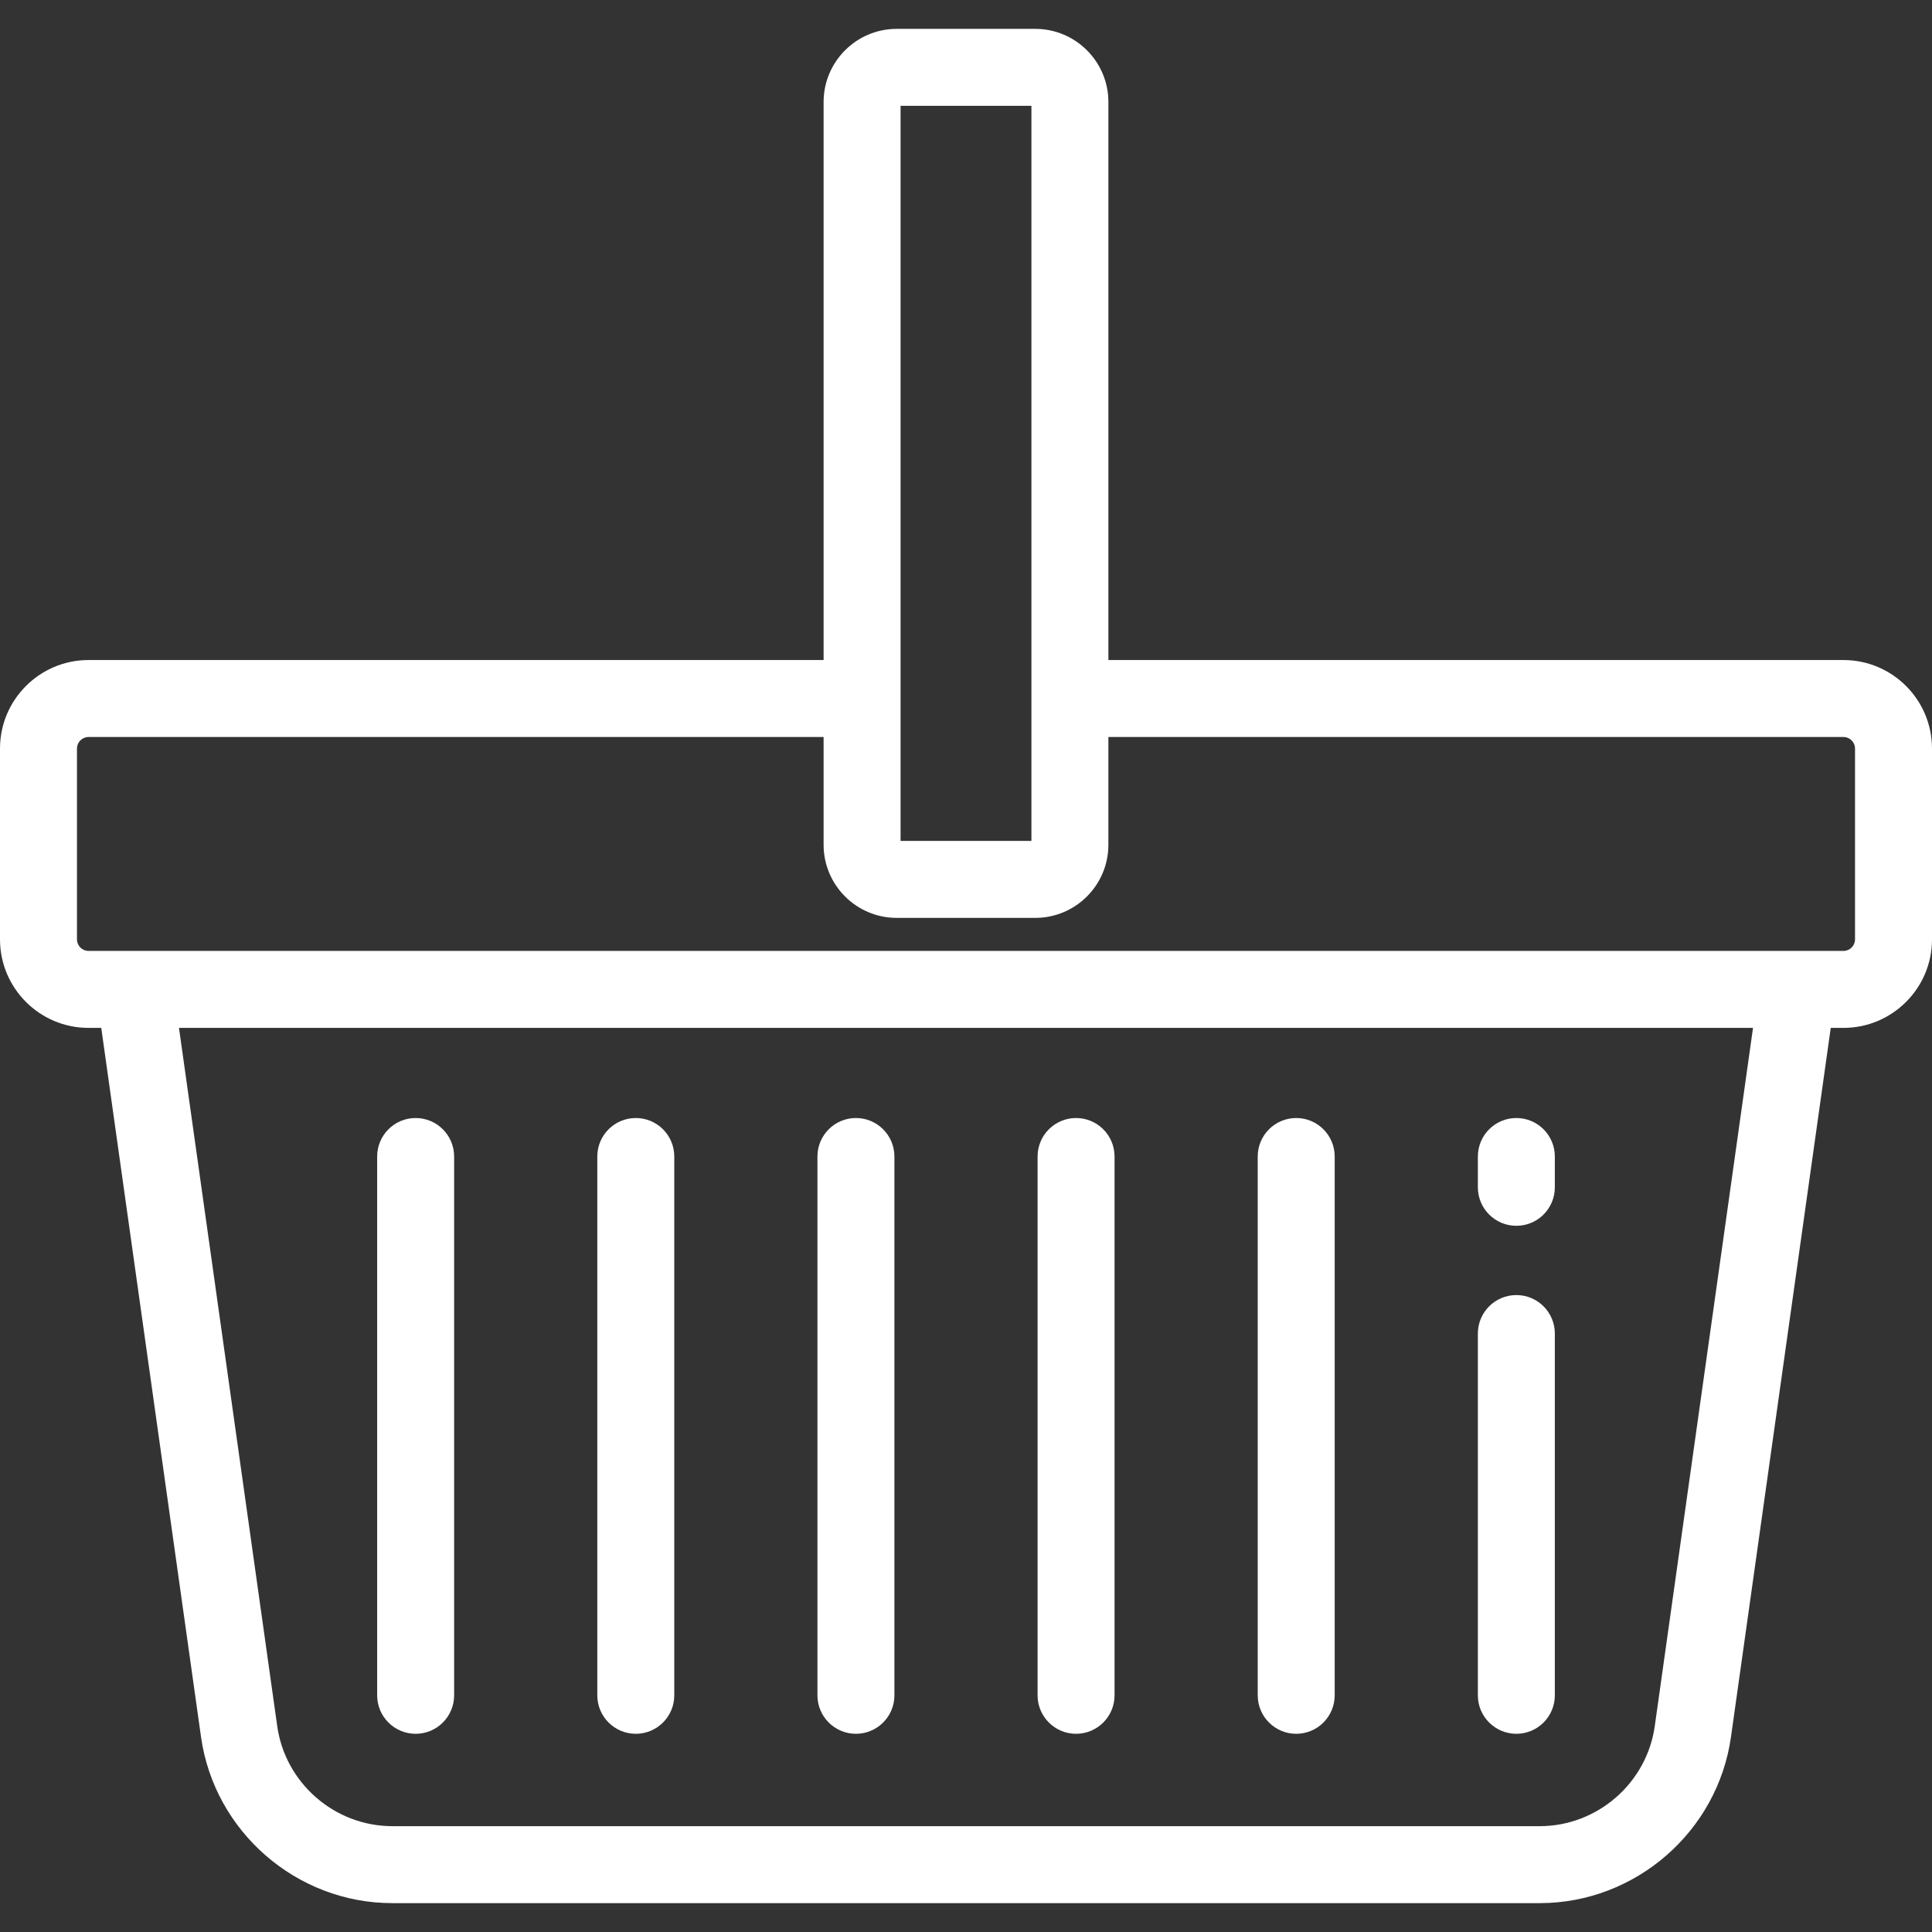
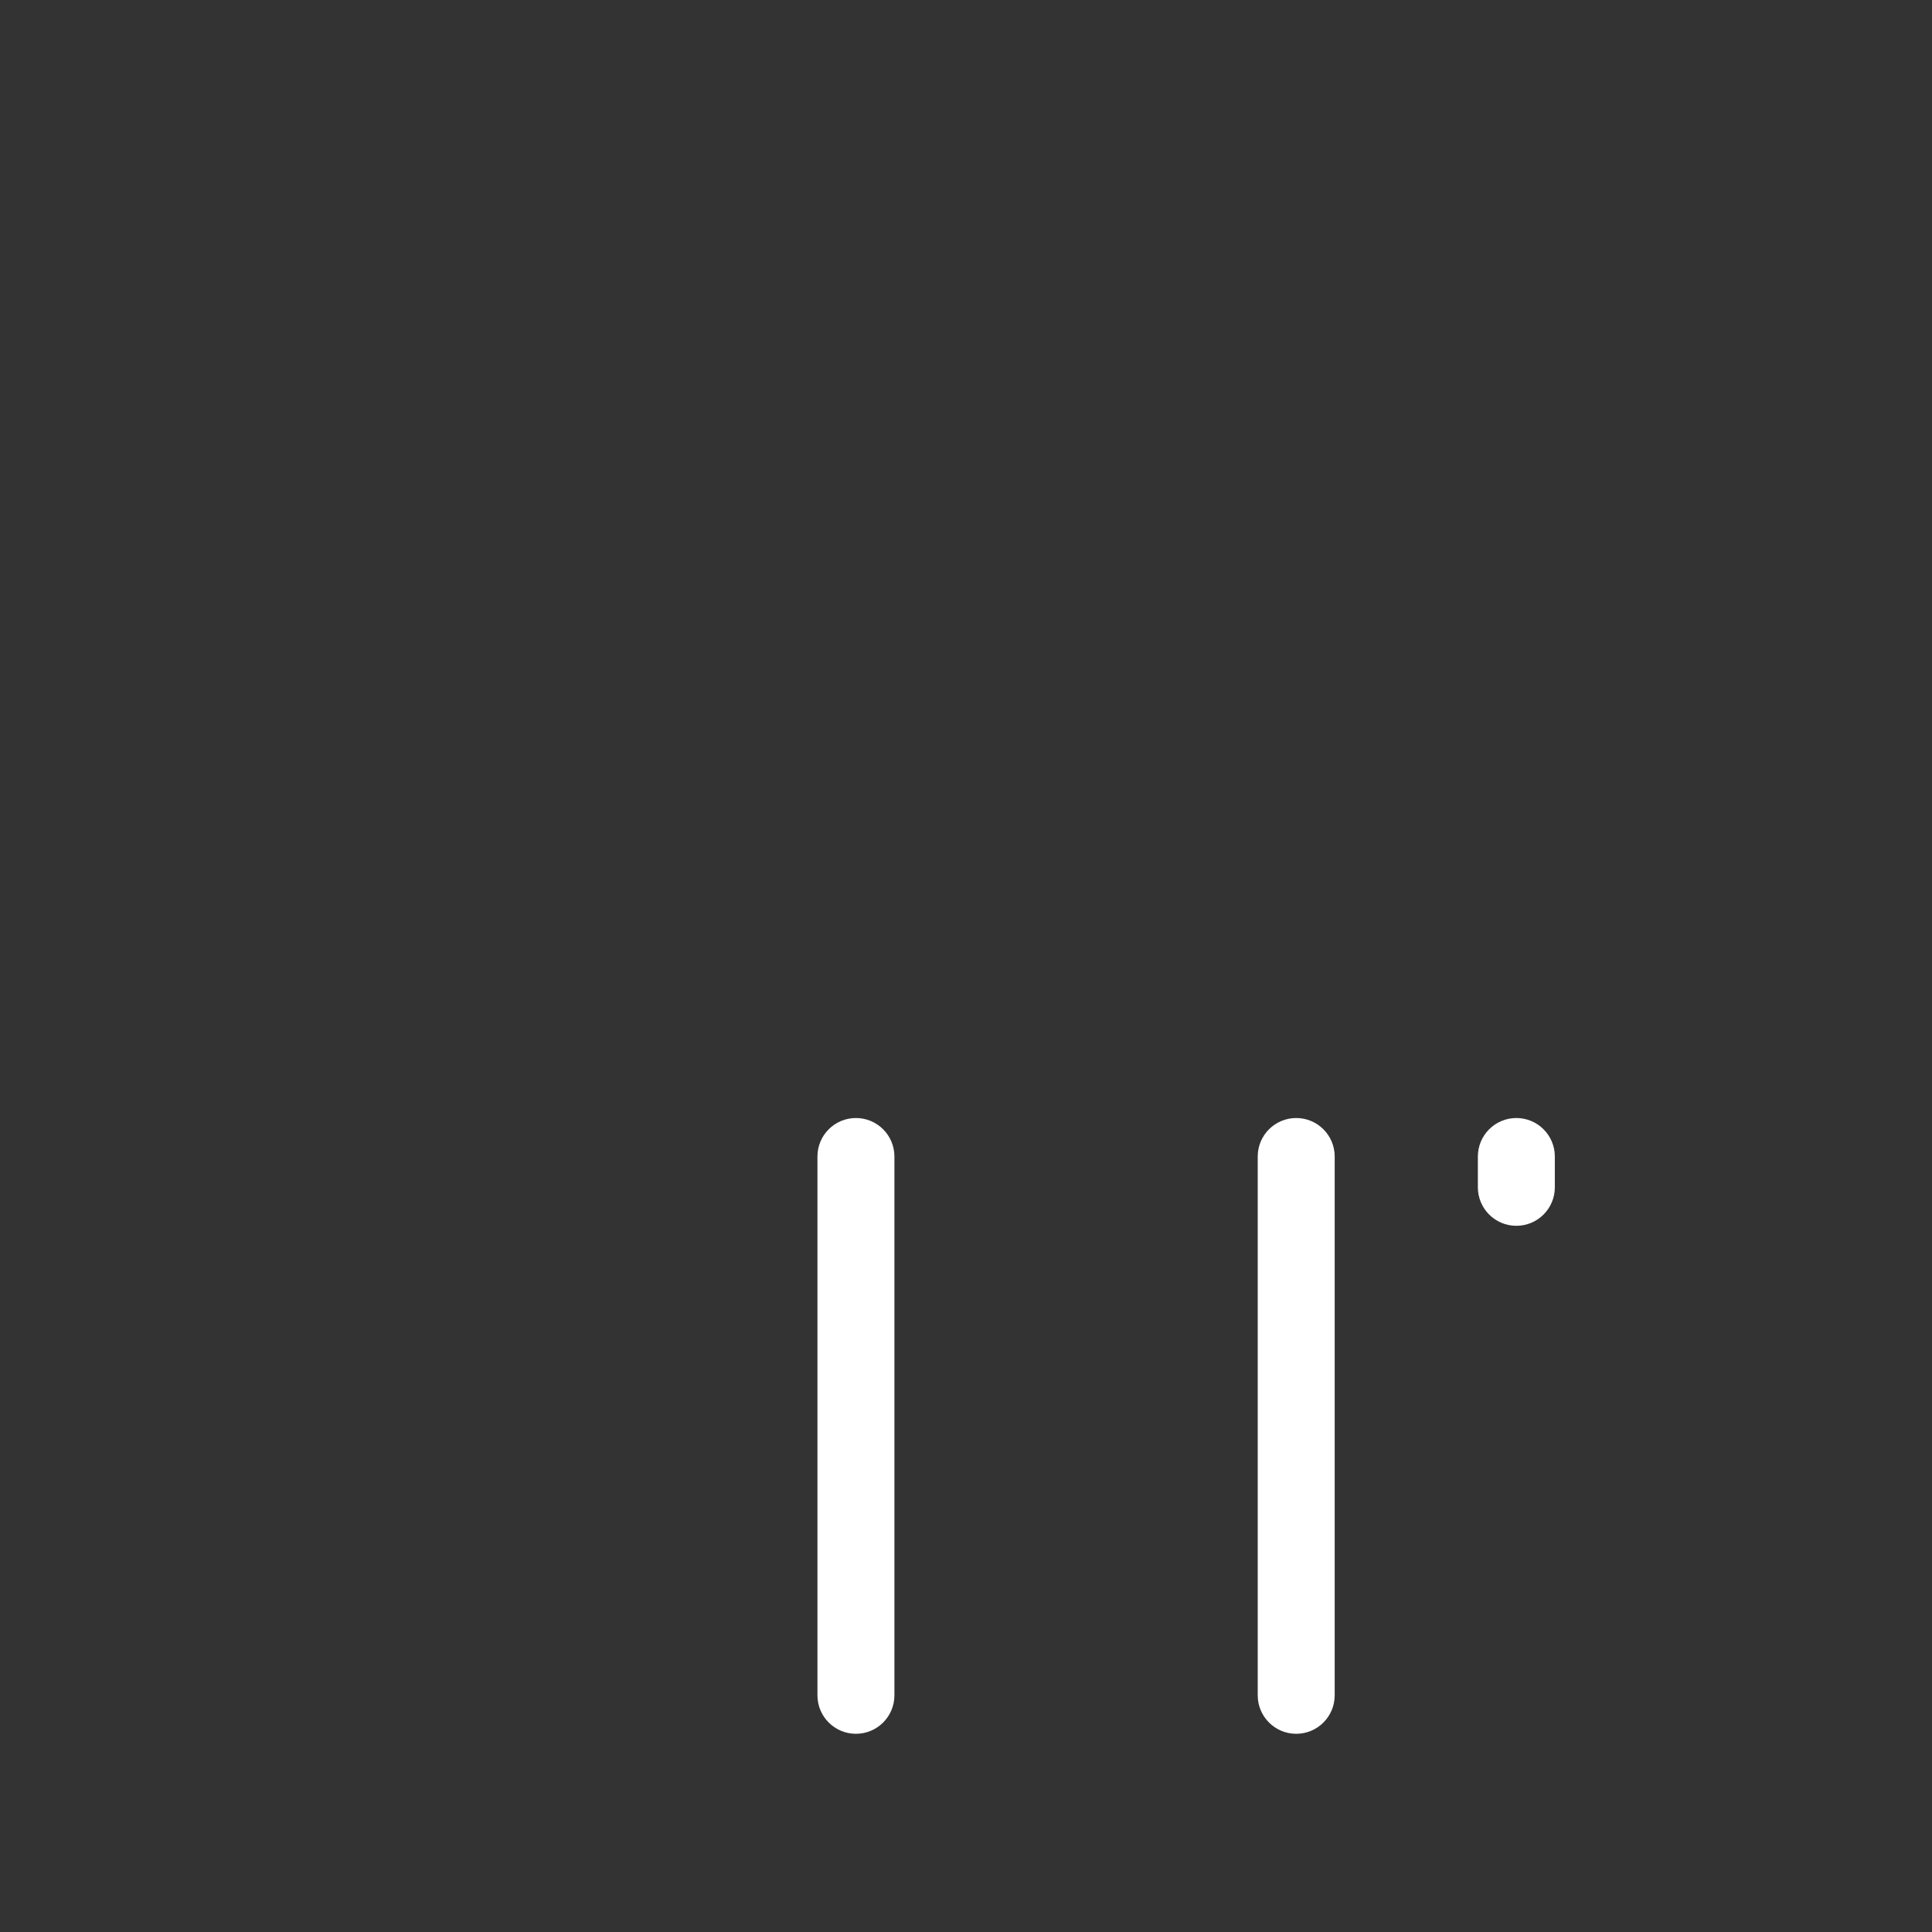
<svg xmlns="http://www.w3.org/2000/svg" version="1.1" id="Layer_1" x="0px" y="0px" width="512px" height="512px" viewBox="-49 141 512 512" style="enable-background:new -49 141 512 512;" xml:space="preserve">
  <rect x="-49" y="141" width="512" height="512" fill="#333333" stroke="none" />
-   <path style="fill:#FFFFFF;" d="M439.542,315.916H244.737V168.028c0-10.686-8.693-19.378-19.378-19.378h-36.717  c-10.686,0-19.378,8.693-19.378,19.378v147.888H-25.542c-12.935,0-23.458,10.523-23.458,23.458v50.57  c0,12.936,10.524,23.458,23.458,23.458h3.375L4.27,601.293c3.534,25.117,25.327,44.057,50.691,44.057h304.076  c25.365,0,47.157-18.941,50.691-44.057l26.438-187.891h3.375c12.936,0,23.458-10.523,23.458-23.458v-50.57  C463,326.439,452.478,315.916,439.542,315.916z M189.661,169.048h34.677v194.805h-34.677V169.048z M389.53,598.451  c-2.126,15.108-15.235,26.502-30.492,26.502H54.962c-15.257,0-28.366-11.393-30.492-26.502L-1.568,413.402h417.135L389.53,598.451z   M-25.542,393.004c-1.687,0-3.06-1.373-3.06-3.06v-50.57c0-1.687,1.373-3.06,3.06-3.06h194.805v28.558  c0,10.686,8.693,19.378,19.378,19.378h36.717c10.686,0,19.378-8.693,19.378-19.378v-28.558h194.805c1.687,0,3.06,1.373,3.06,3.06  v50.57c0,1.687-1.373,3.06-3.06,3.06H-25.542z" />
-   <path style="fill:#FFFFFF;" d="M61.151,600.474c5.633,0,10.199-4.567,10.199-10.199V447.486c0-5.632-4.566-10.199-10.199-10.199  s-10.199,4.567-10.199,10.199v142.789C50.952,595.907,55.518,600.474,61.151,600.474z" />
-   <path style="fill:#FFFFFF;" d="M119.491,600.474c5.633,0,10.199-4.567,10.199-10.199V447.486c0-5.632-4.566-10.199-10.199-10.199  c-5.633,0-10.199,4.567-10.199,10.199v142.789C109.292,595.907,113.858,600.474,119.491,600.474z" />
  <path style="fill:#FFFFFF;" d="M177.83,600.474c5.633,0,10.199-4.567,10.199-10.199V447.486c0-5.632-4.566-10.199-10.199-10.199  s-10.199,4.567-10.199,10.199v142.789C167.631,595.907,172.197,600.474,177.83,600.474z" />
-   <path style="fill:#FFFFFF;" d="M236.17,600.474c5.632,0,10.199-4.567,10.199-10.199V447.486c0-5.632-4.567-10.199-10.199-10.199  s-10.199,4.567-10.199,10.199v142.789C225.971,595.907,230.537,600.474,236.17,600.474z" />
  <path style="fill:#FFFFFF;" d="M294.509,600.474c5.632,0,10.199-4.567,10.199-10.199V447.486c0-5.632-4.567-10.199-10.199-10.199  c-5.632,0-10.199,4.567-10.199,10.199v142.789C284.31,595.907,288.876,600.474,294.509,600.474z" />
-   <path style="fill:#FFFFFF;" d="M352.849,465.85c5.632,0,10.199-4.567,10.199-10.199v-8.164c0-5.632-4.567-10.199-10.199-10.199  c-5.632,0-10.199,4.567-10.199,10.199v8.164C342.649,461.283,347.217,465.85,352.849,465.85z" />
-   <path style="fill:#FFFFFF;" d="M352.849,600.474c5.632,0,10.199-4.567,10.199-10.199v-95.871c0-5.632-4.567-10.199-10.199-10.199  c-5.632,0-10.199,4.567-10.199,10.199v95.871C342.649,595.907,347.217,600.474,352.849,600.474z" />
+   <path style="fill:#FFFFFF;" d="M352.849,465.85c5.632,0,10.199-4.567,10.199-10.199v-8.164c0-5.632-4.567-10.199-10.199-10.199  c-5.632,0-10.199,4.567-10.199,10.199v8.164C342.649,461.283,347.217,465.85,352.849,465.85" />
</svg>